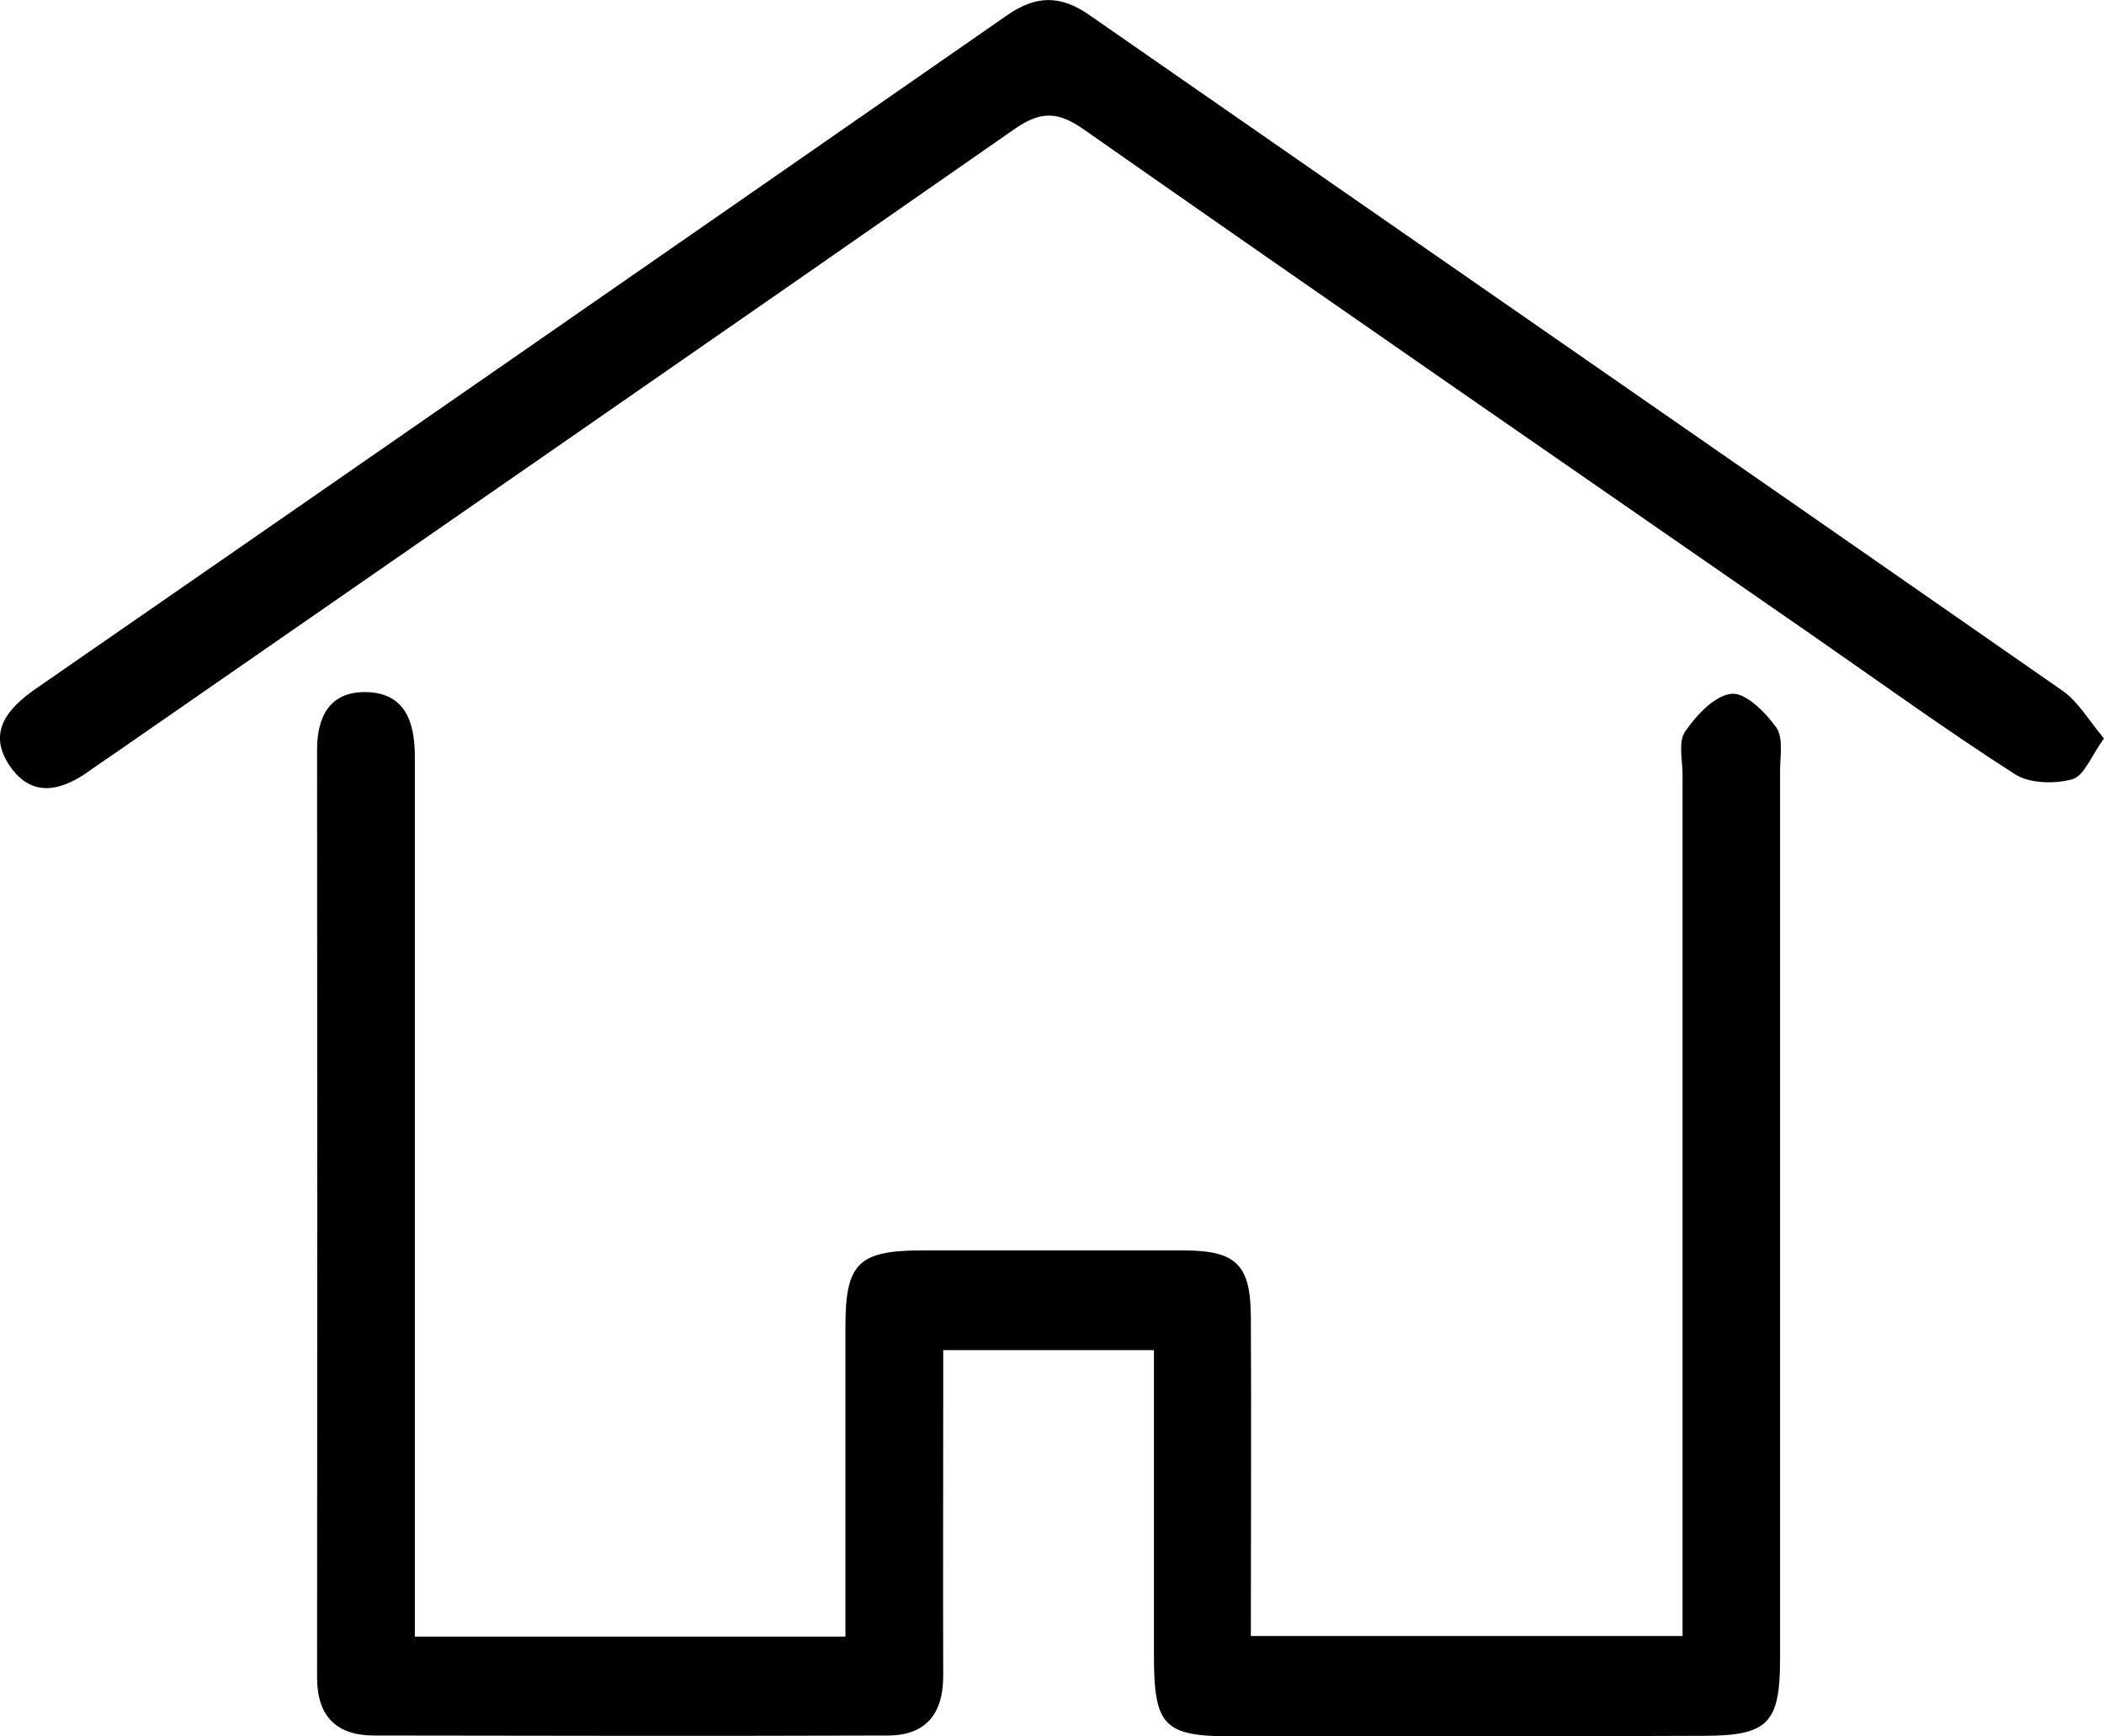
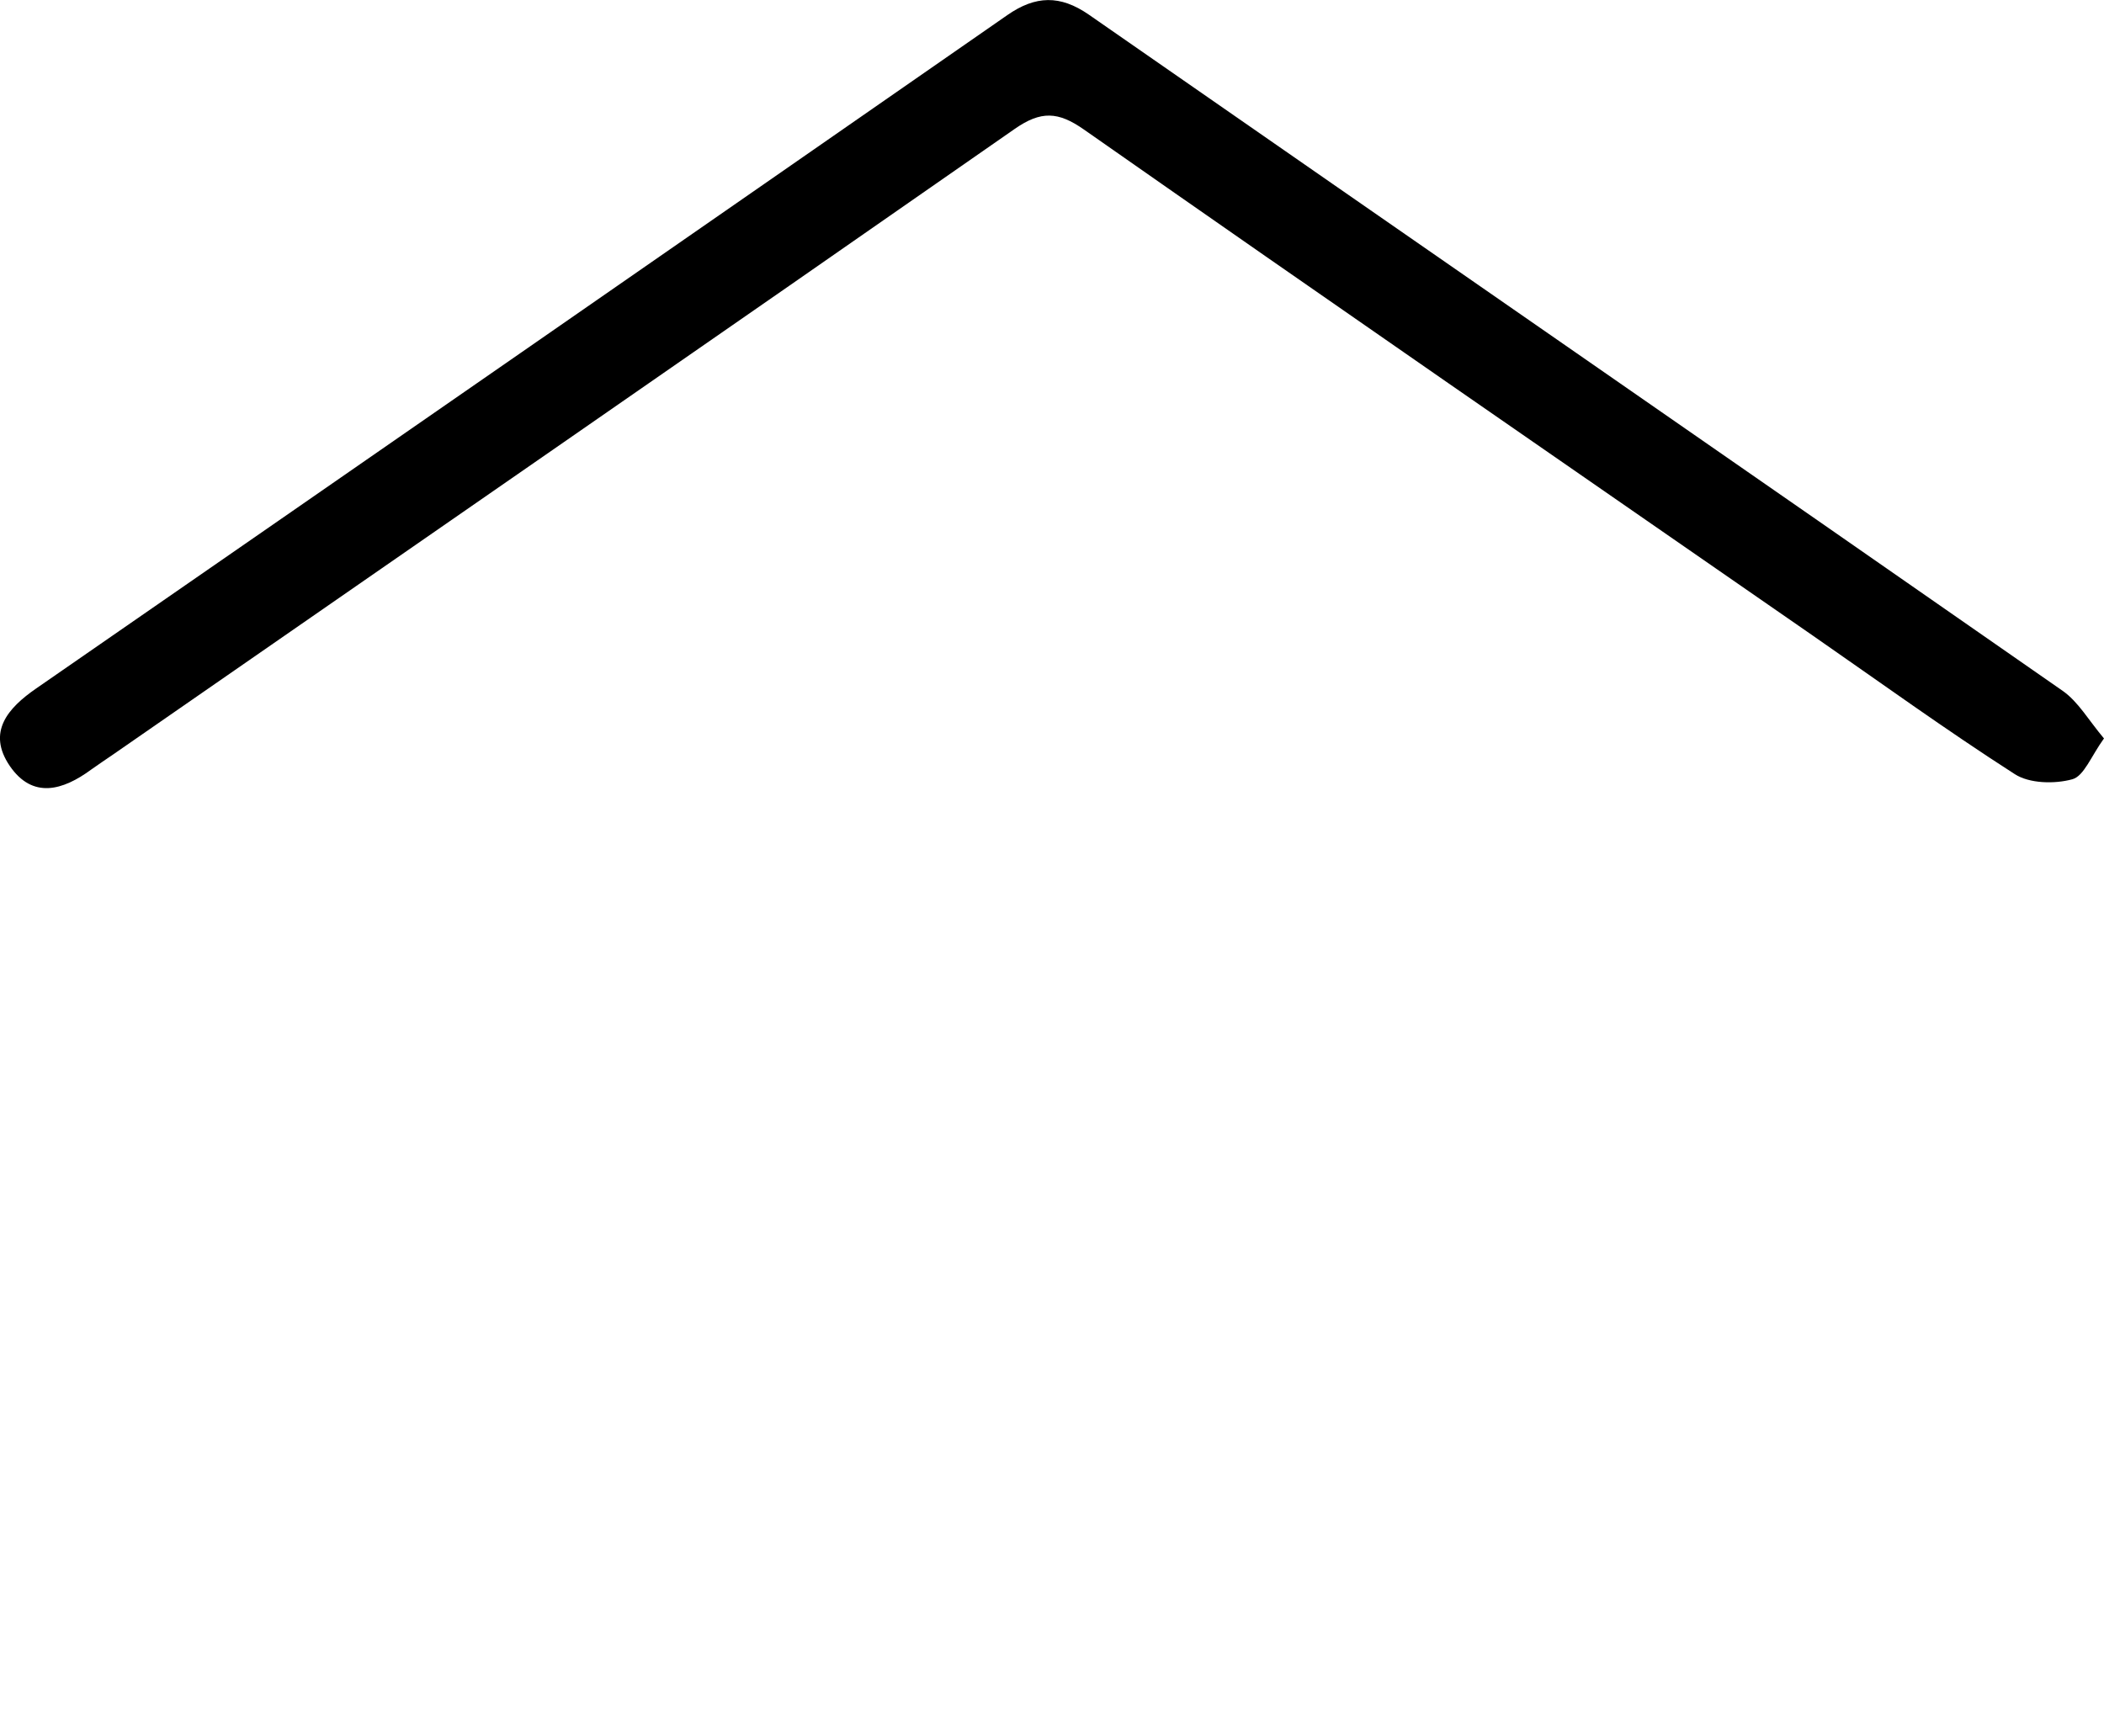
<svg xmlns="http://www.w3.org/2000/svg" id="Layer_2" viewBox="0 0 73.59 60.74">
  <g id="Layer_1-2">
    <g id="ObntNs">
      <g>
-         <path d="M40.37,47.23h-7.38c0,.61,0,1.16,0,1.71,0,3.23-.01,6.45,0,9.68,0,1.34-.61,2.09-1.95,2.09-5.98,.02-11.96,.01-17.95,0-1.31,0-2-.66-2-2.03,.01-10.82,.01-21.64,0-32.46,0-1.17,.46-2.01,1.66-2.01,1.4,0,1.76,1.01,1.76,2.26,0,9.57,0,19.14,0,28.72,0,.66,0,1.32,0,2.06h15.06c0-3.68,0-7.26,0-10.85,0-2.2,.45-2.65,2.64-2.66,3.07,0,6.14,0,9.21,0,1.82,.01,2.32,.5,2.33,2.32,.02,3.68,0,7.37,0,11.17h15.1c0-.61,0-1.16,0-1.71,0-9.47,0-18.94,0-28.4,0-.52-.16-1.17,.09-1.53,.39-.57,1.03-1.26,1.62-1.32,.5-.05,1.19,.65,1.57,1.18,.25,.36,.13,1,.13,1.52,0,10.35,0,20.7,0,31.06,0,2.24-.42,2.68-2.61,2.69-5.51,.02-11.03,.03-16.54,.02-2.42,0-2.75-.37-2.75-2.86,0-2.97,0-5.93,0-8.9,0-.56,0-1.11,0-1.75Z" />
        <path d="M73.59,25.83c-.45,.62-.7,1.32-1.11,1.43-.62,.17-1.5,.15-2.01-.18-2.4-1.54-4.72-3.22-7.07-4.85-8.5-5.89-17.02-11.77-25.49-17.7-.9-.63-1.5-.66-2.42-.02C24.99,11.83,14.47,19.1,3.96,26.39c-.26,.18-.52,.35-.77,.53-.99,.73-2.05,1.04-2.85-.13-.8-1.18-.07-2.02,.93-2.71C12.6,16.24,23.92,8.39,35.23,.53c.99-.69,1.85-.71,2.85-.02,11.35,7.89,22.73,15.76,34.07,23.66,.54,.38,.9,1.02,1.43,1.65Z" />
      </g>
    </g>
  </g>
</svg>